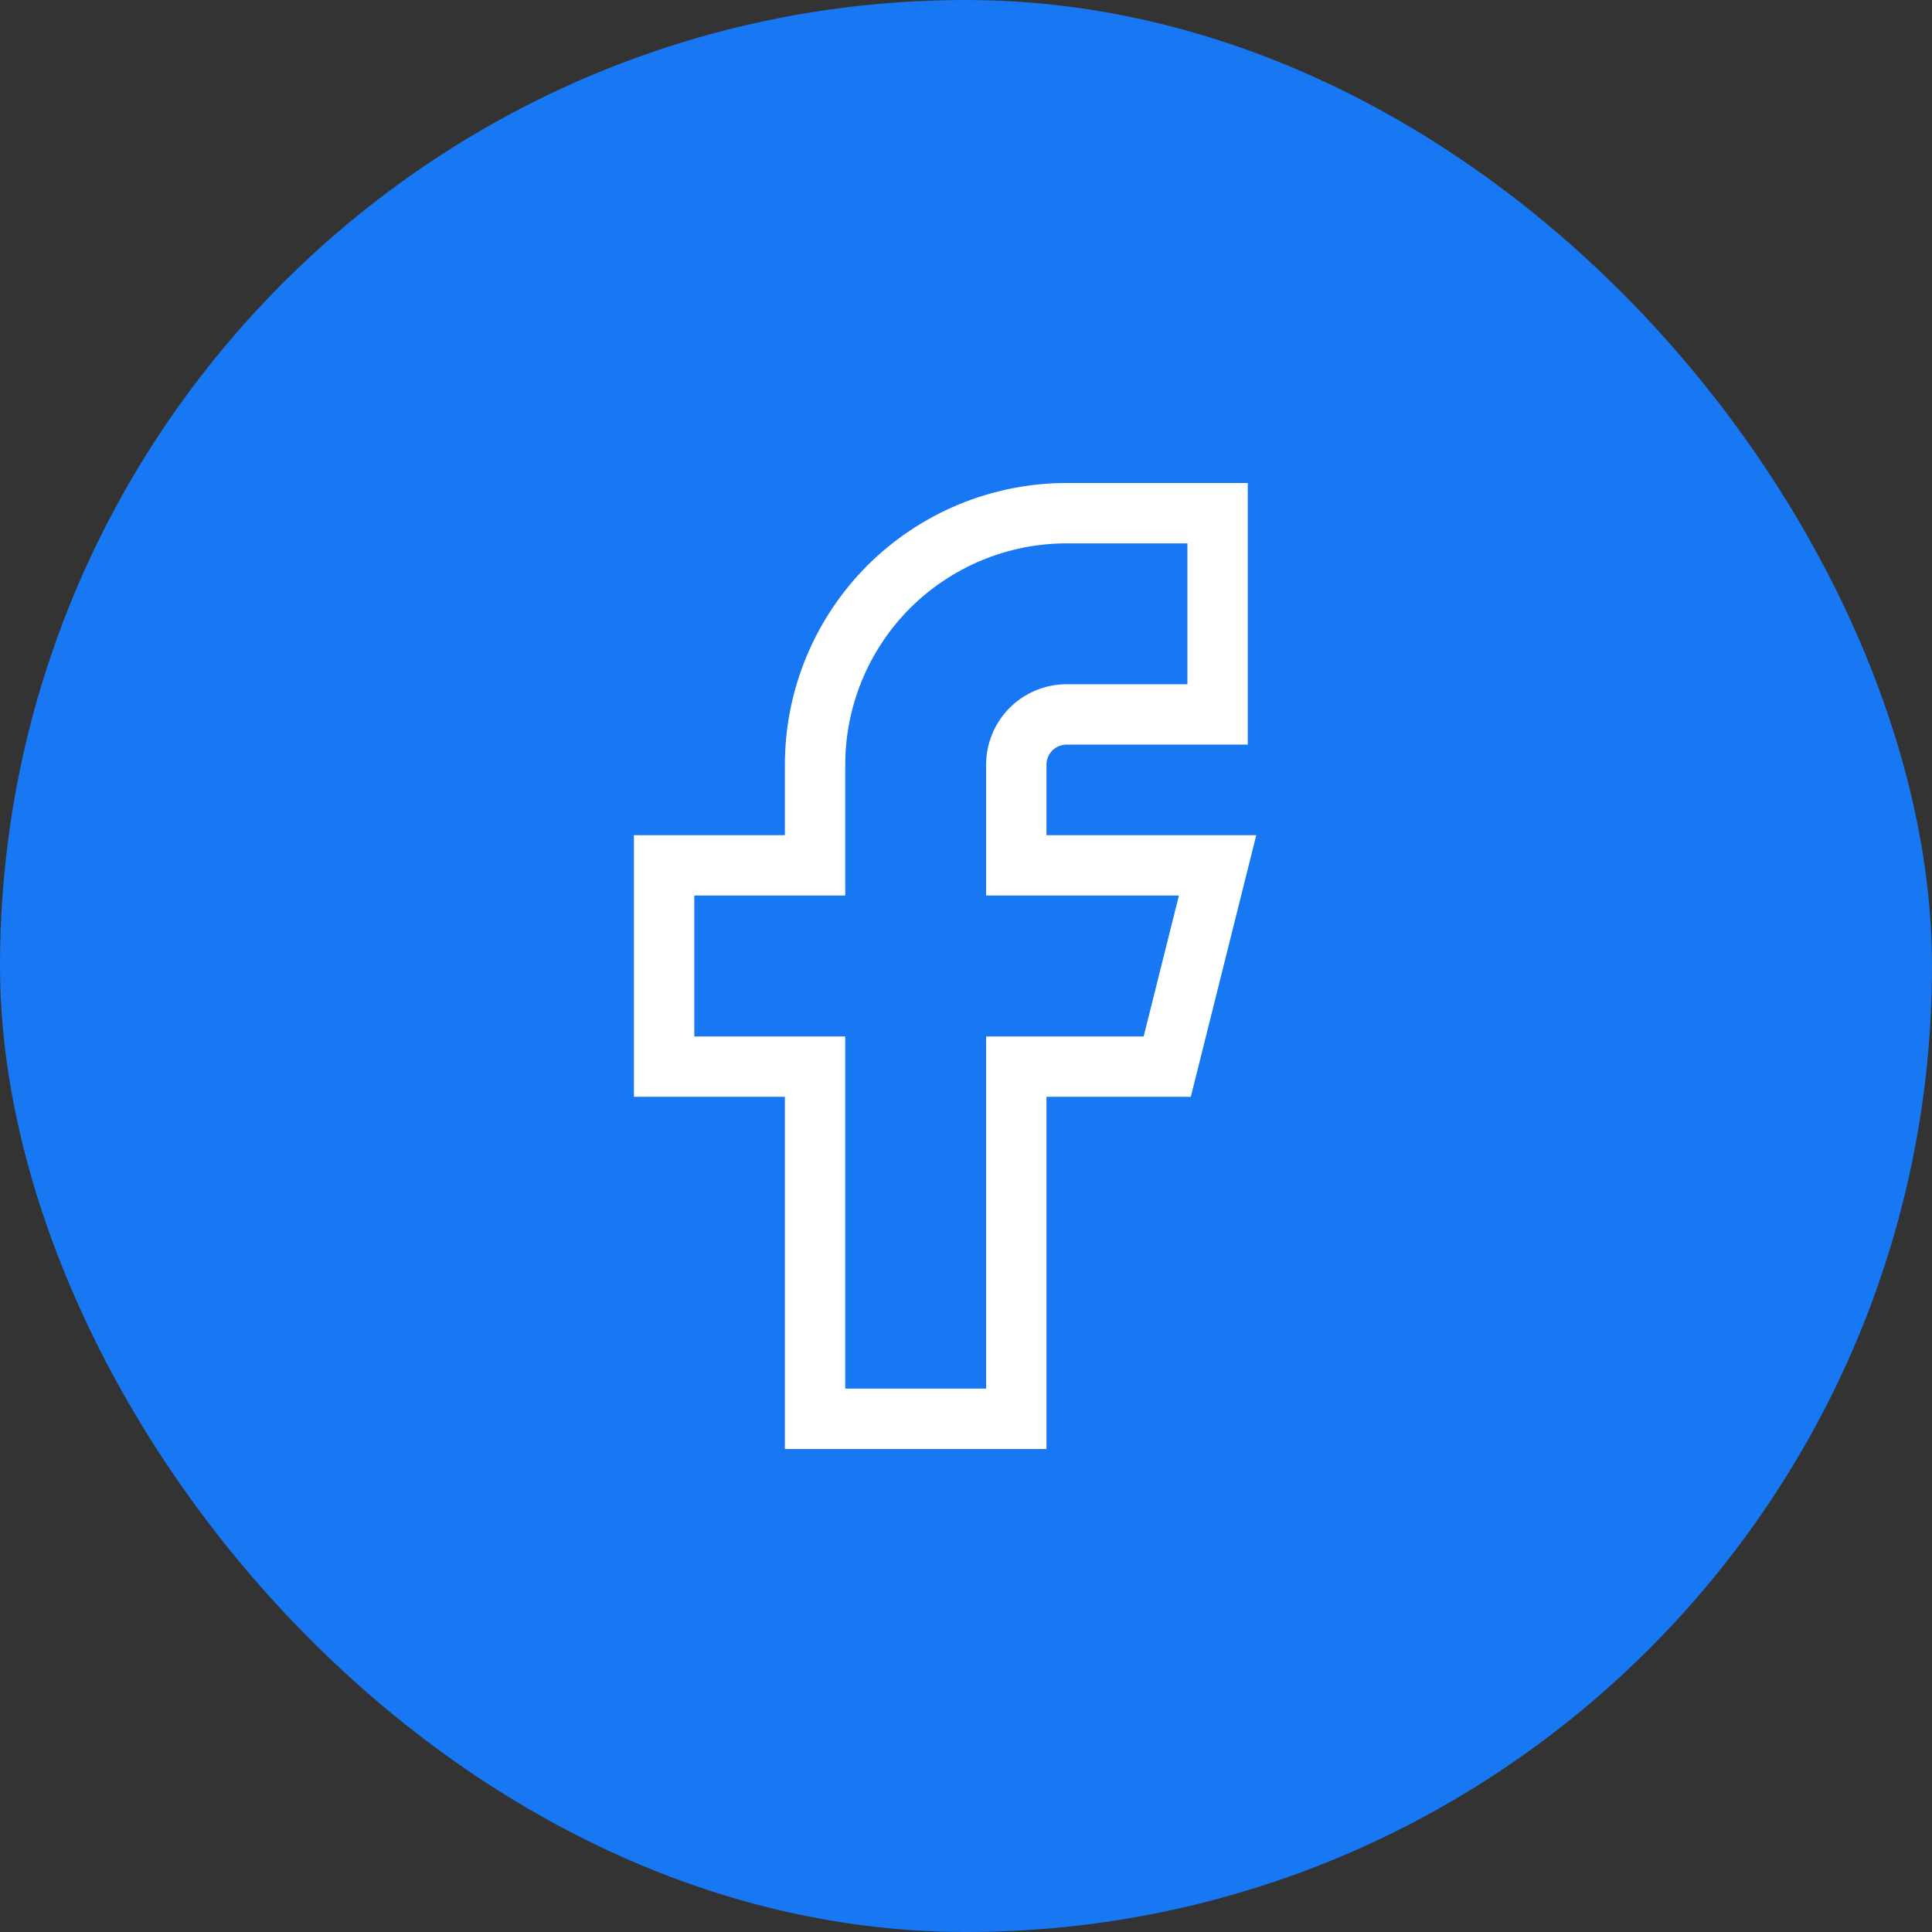
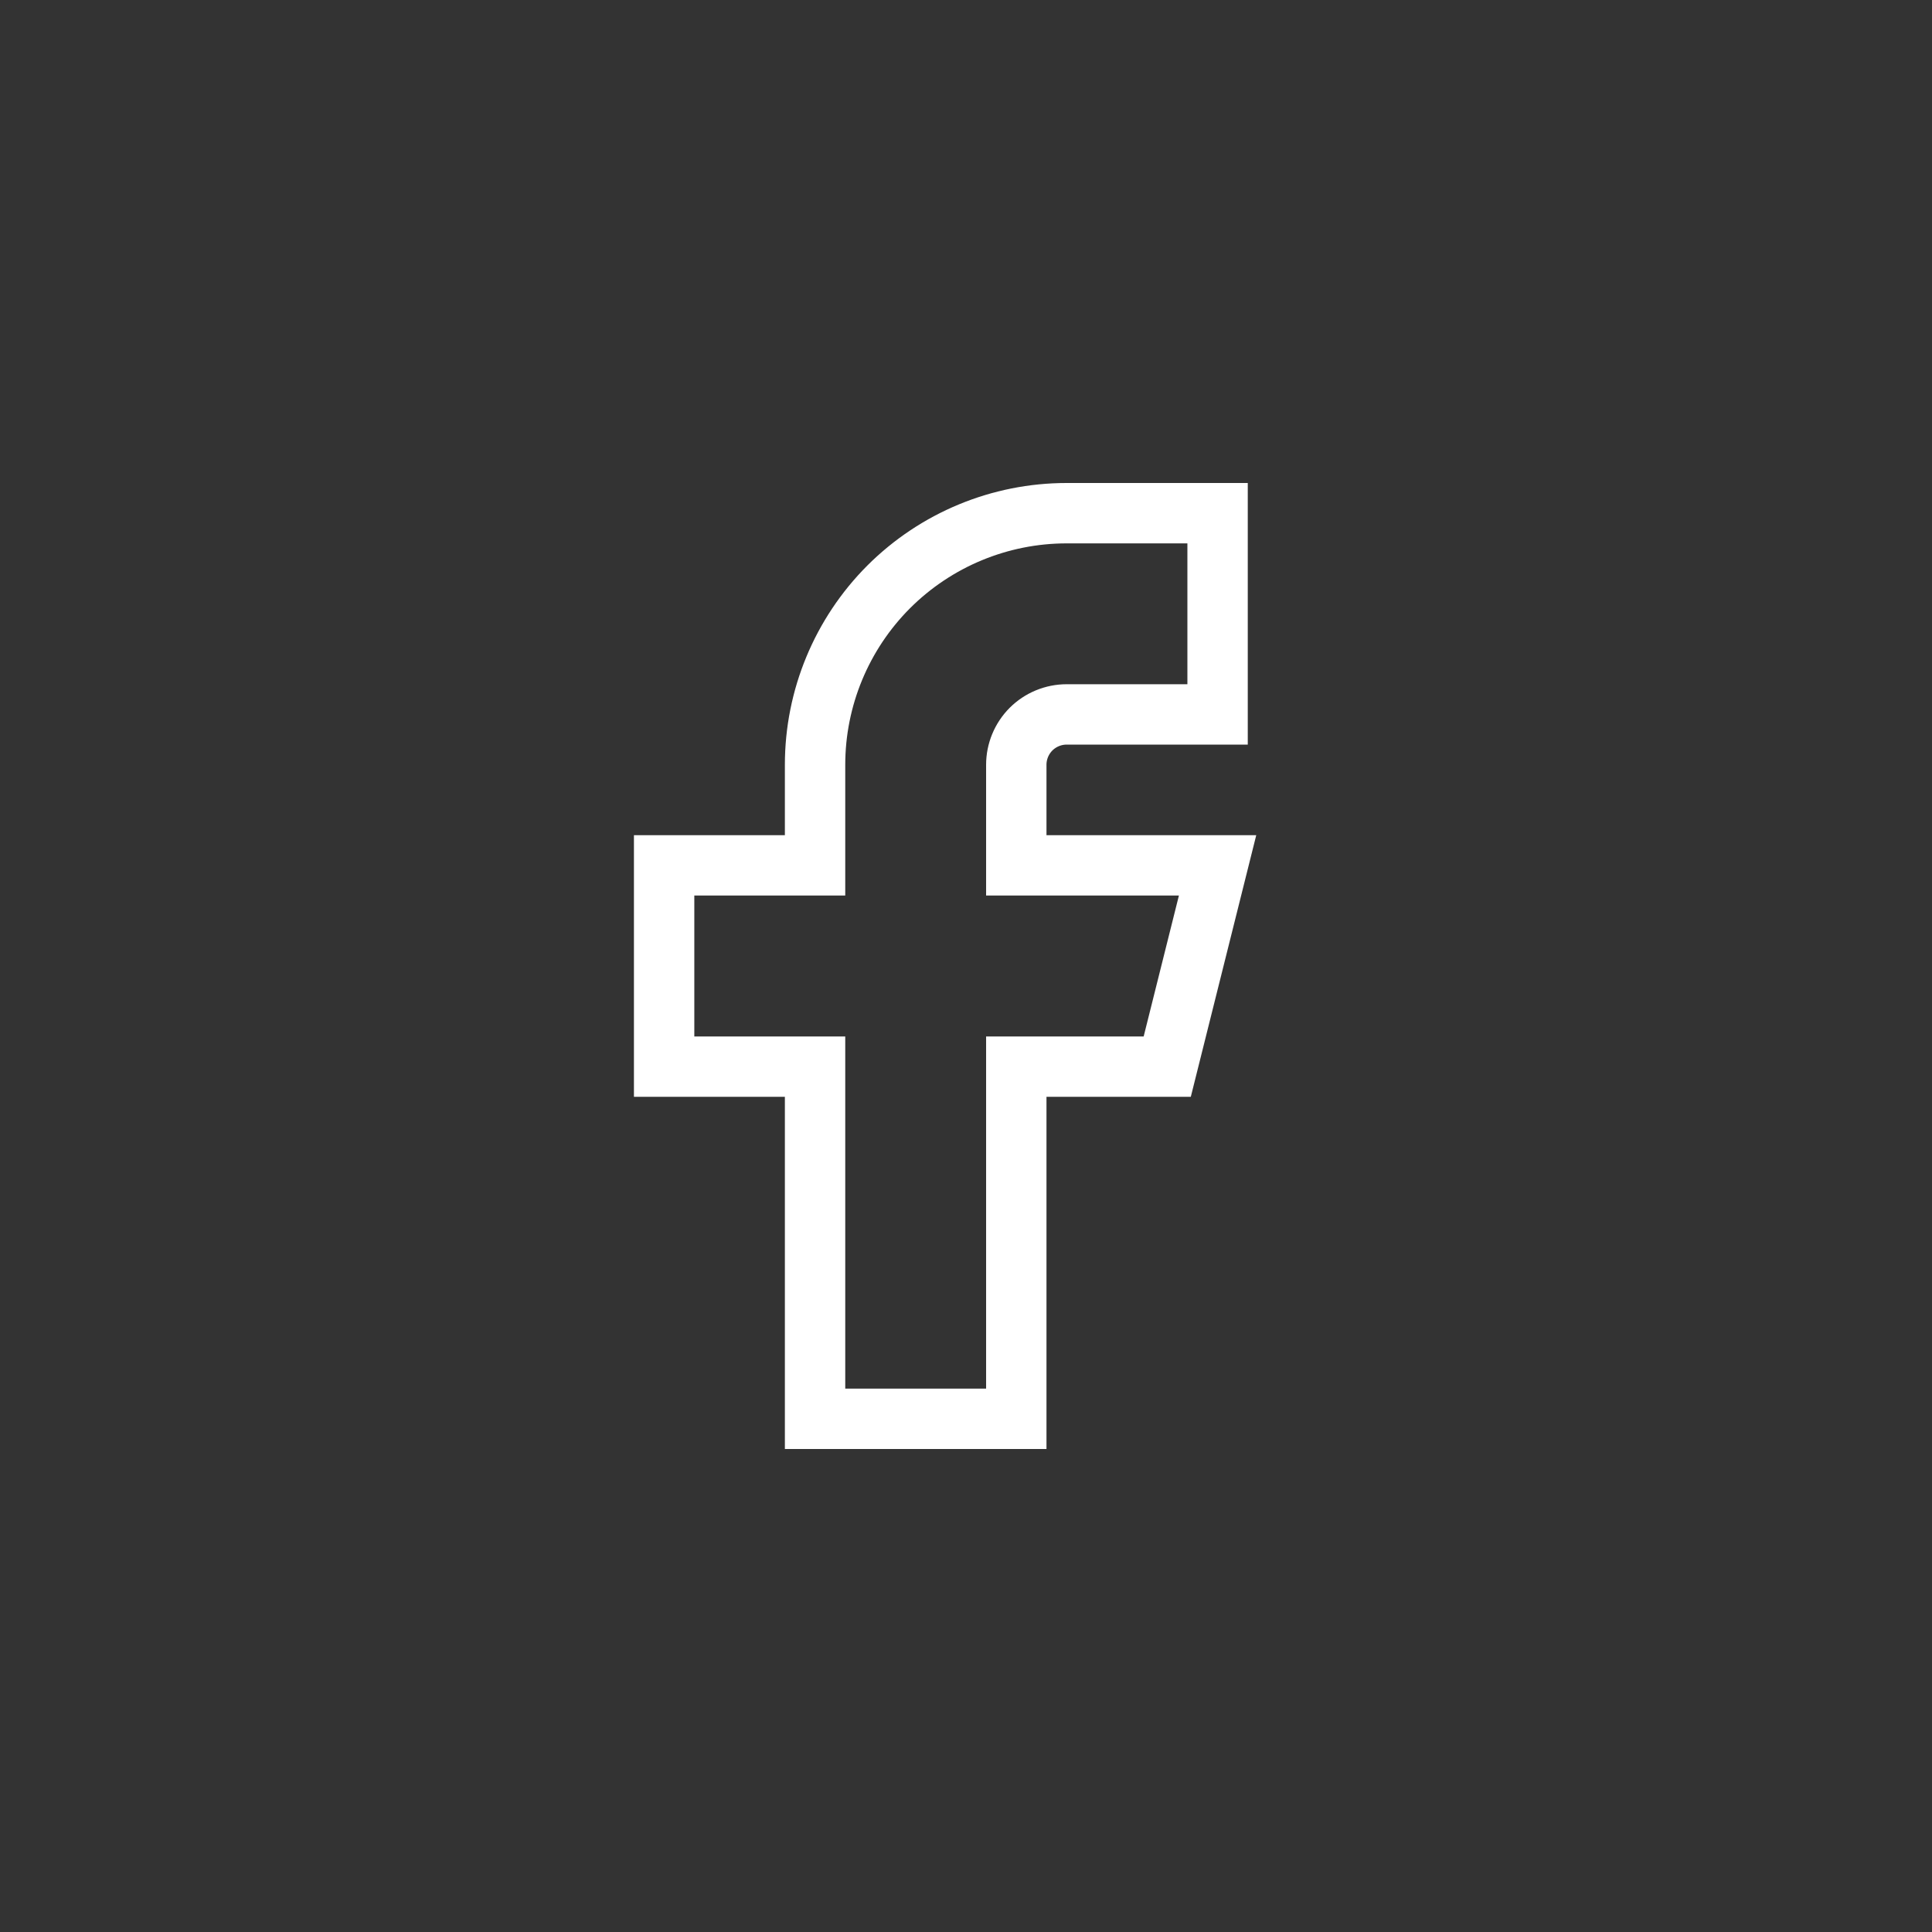
<svg xmlns="http://www.w3.org/2000/svg" width="32" height="32" viewBox="0 0 32 32" fill="none">
  <rect x="0" y="0" width="32" height="32" fill="#333333" stroke="none" />
-   <rect width="32" height="32" rx="16" fill="#1877F2" />
  <path d="M11 14.333V17.667H13.5V23.5H16.833V17.667H19.333L20.167 14.333H16.833V12.667C16.833 12.446 16.921 12.234 17.077 12.077C17.234 11.921 17.446 11.833 17.667 11.833H20.167V8.5H17.667C16.562 8.5 15.502 8.939 14.72 9.72C13.939 10.502 13.5 11.562 13.5 12.667V14.333H11Z" stroke="white" strokeWidth="1.5" strokeLinecap="round" strokeLinejoin="round" />
</svg>